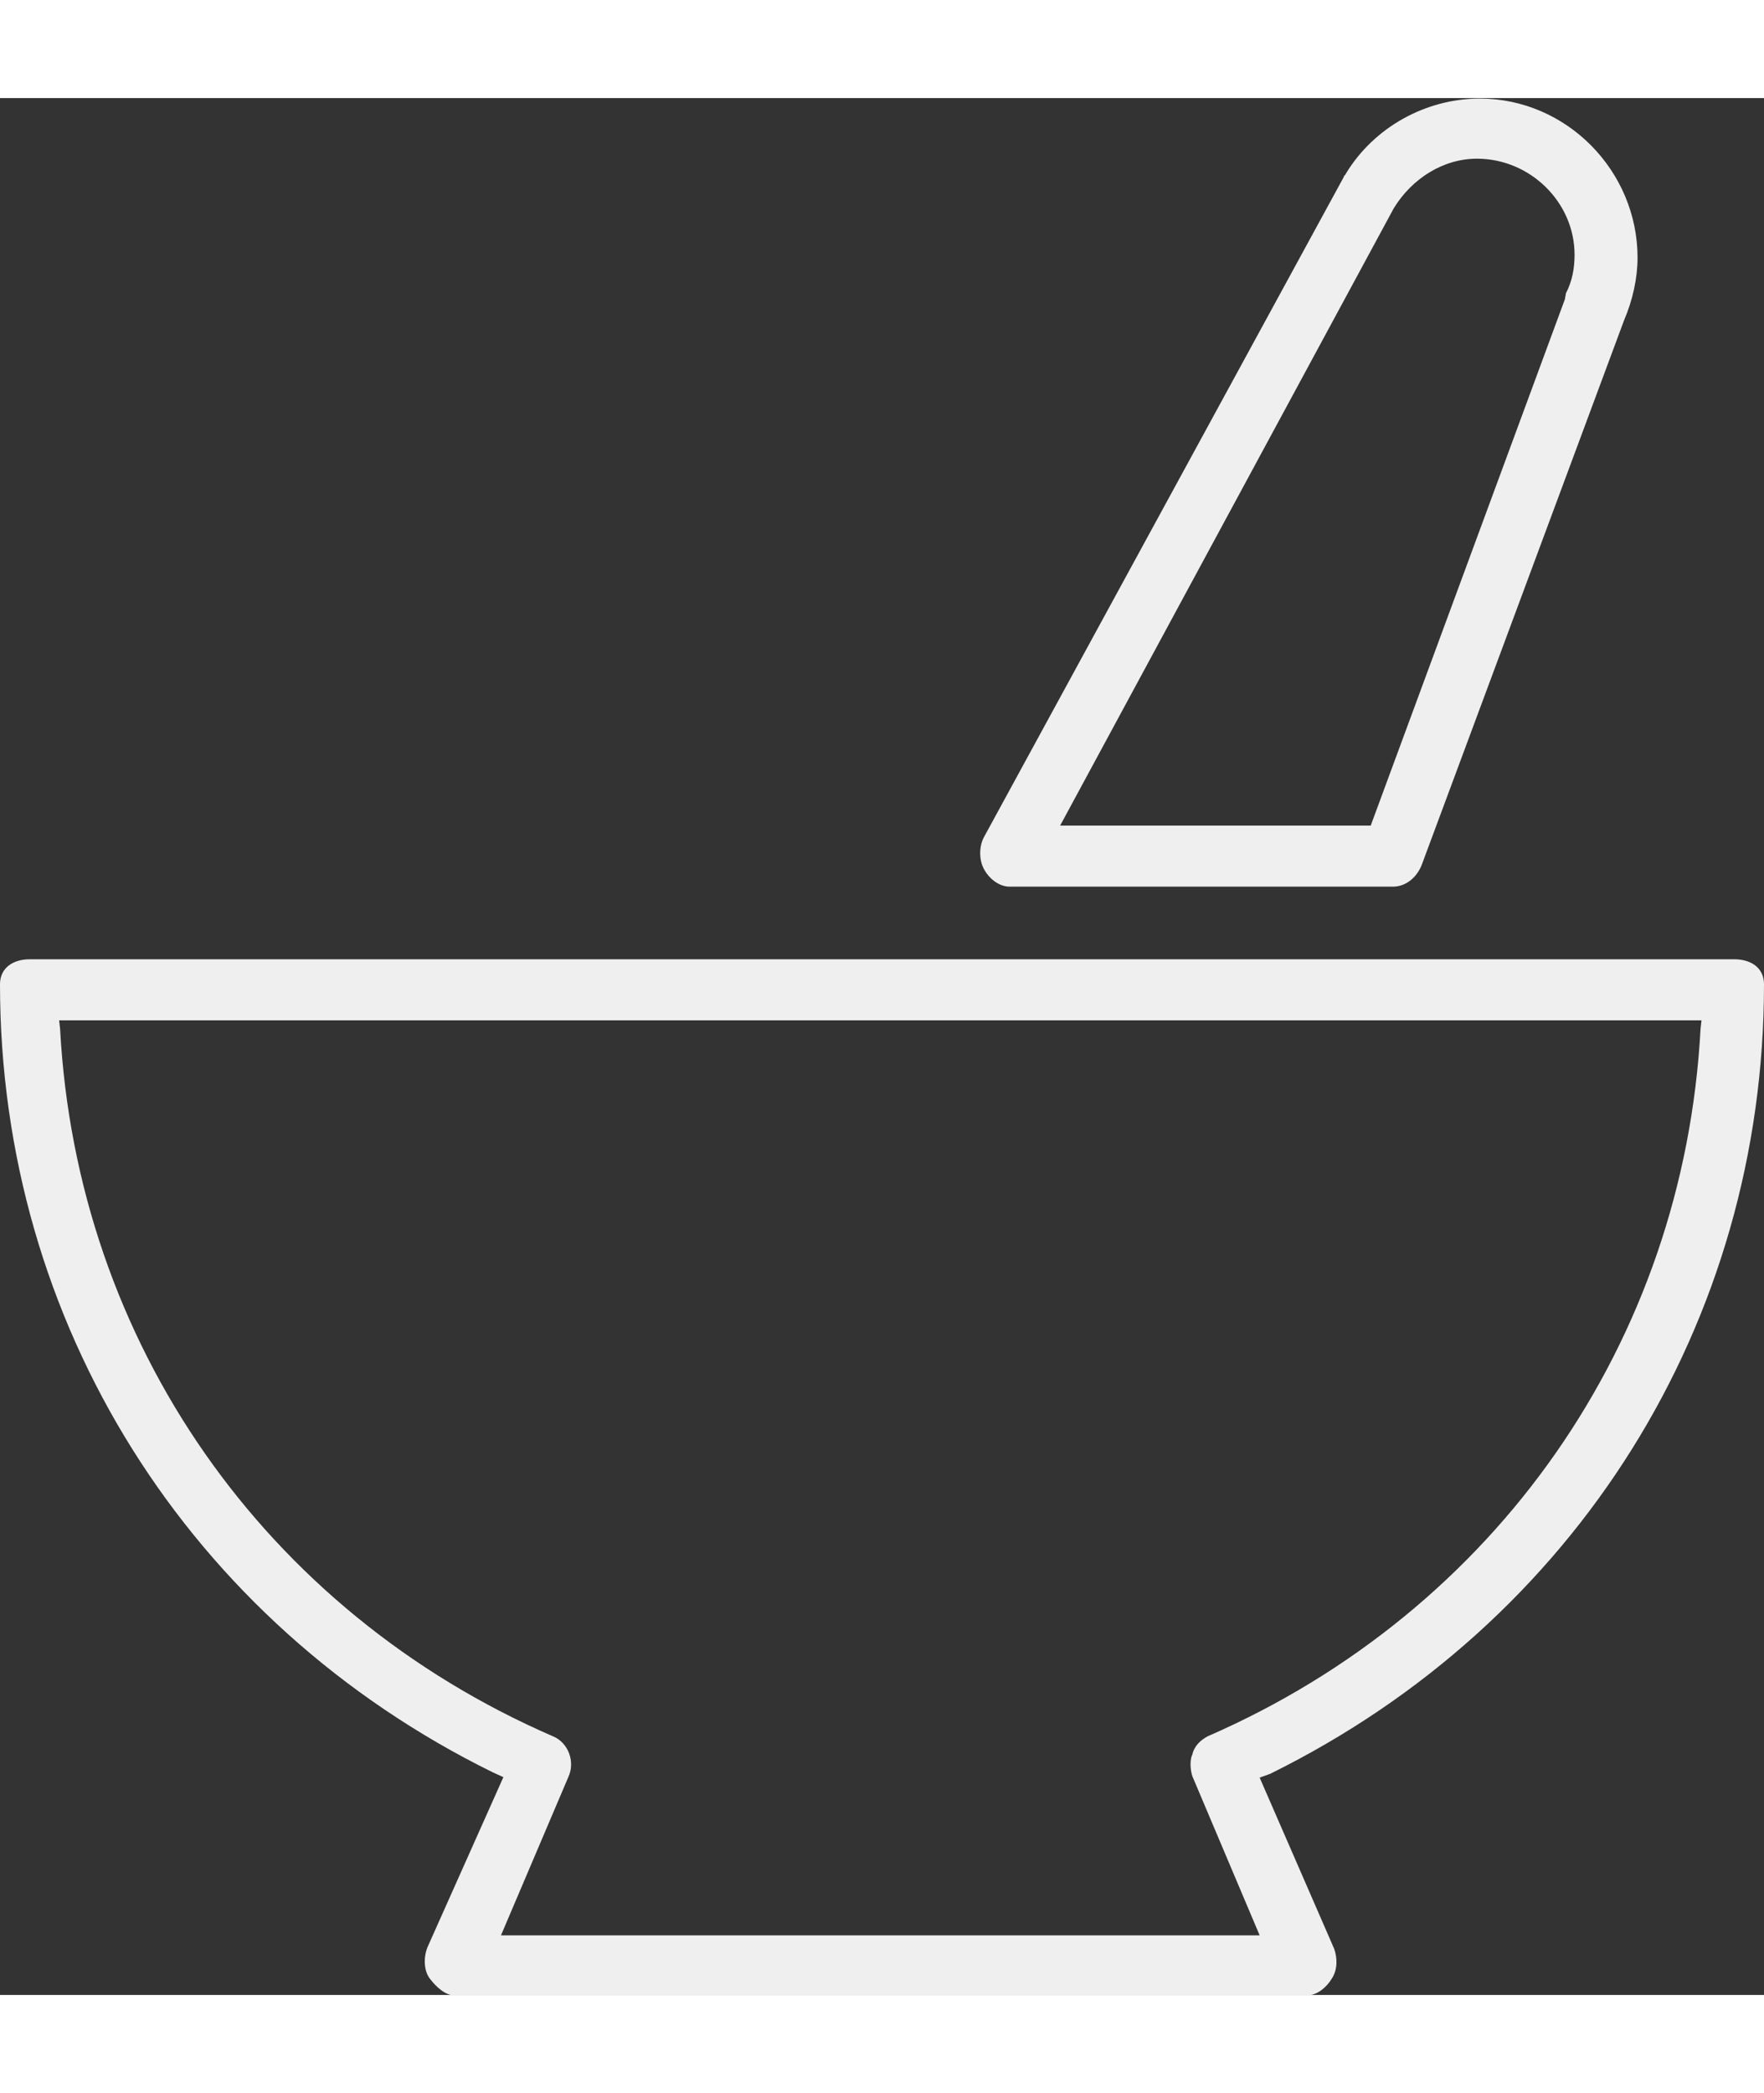
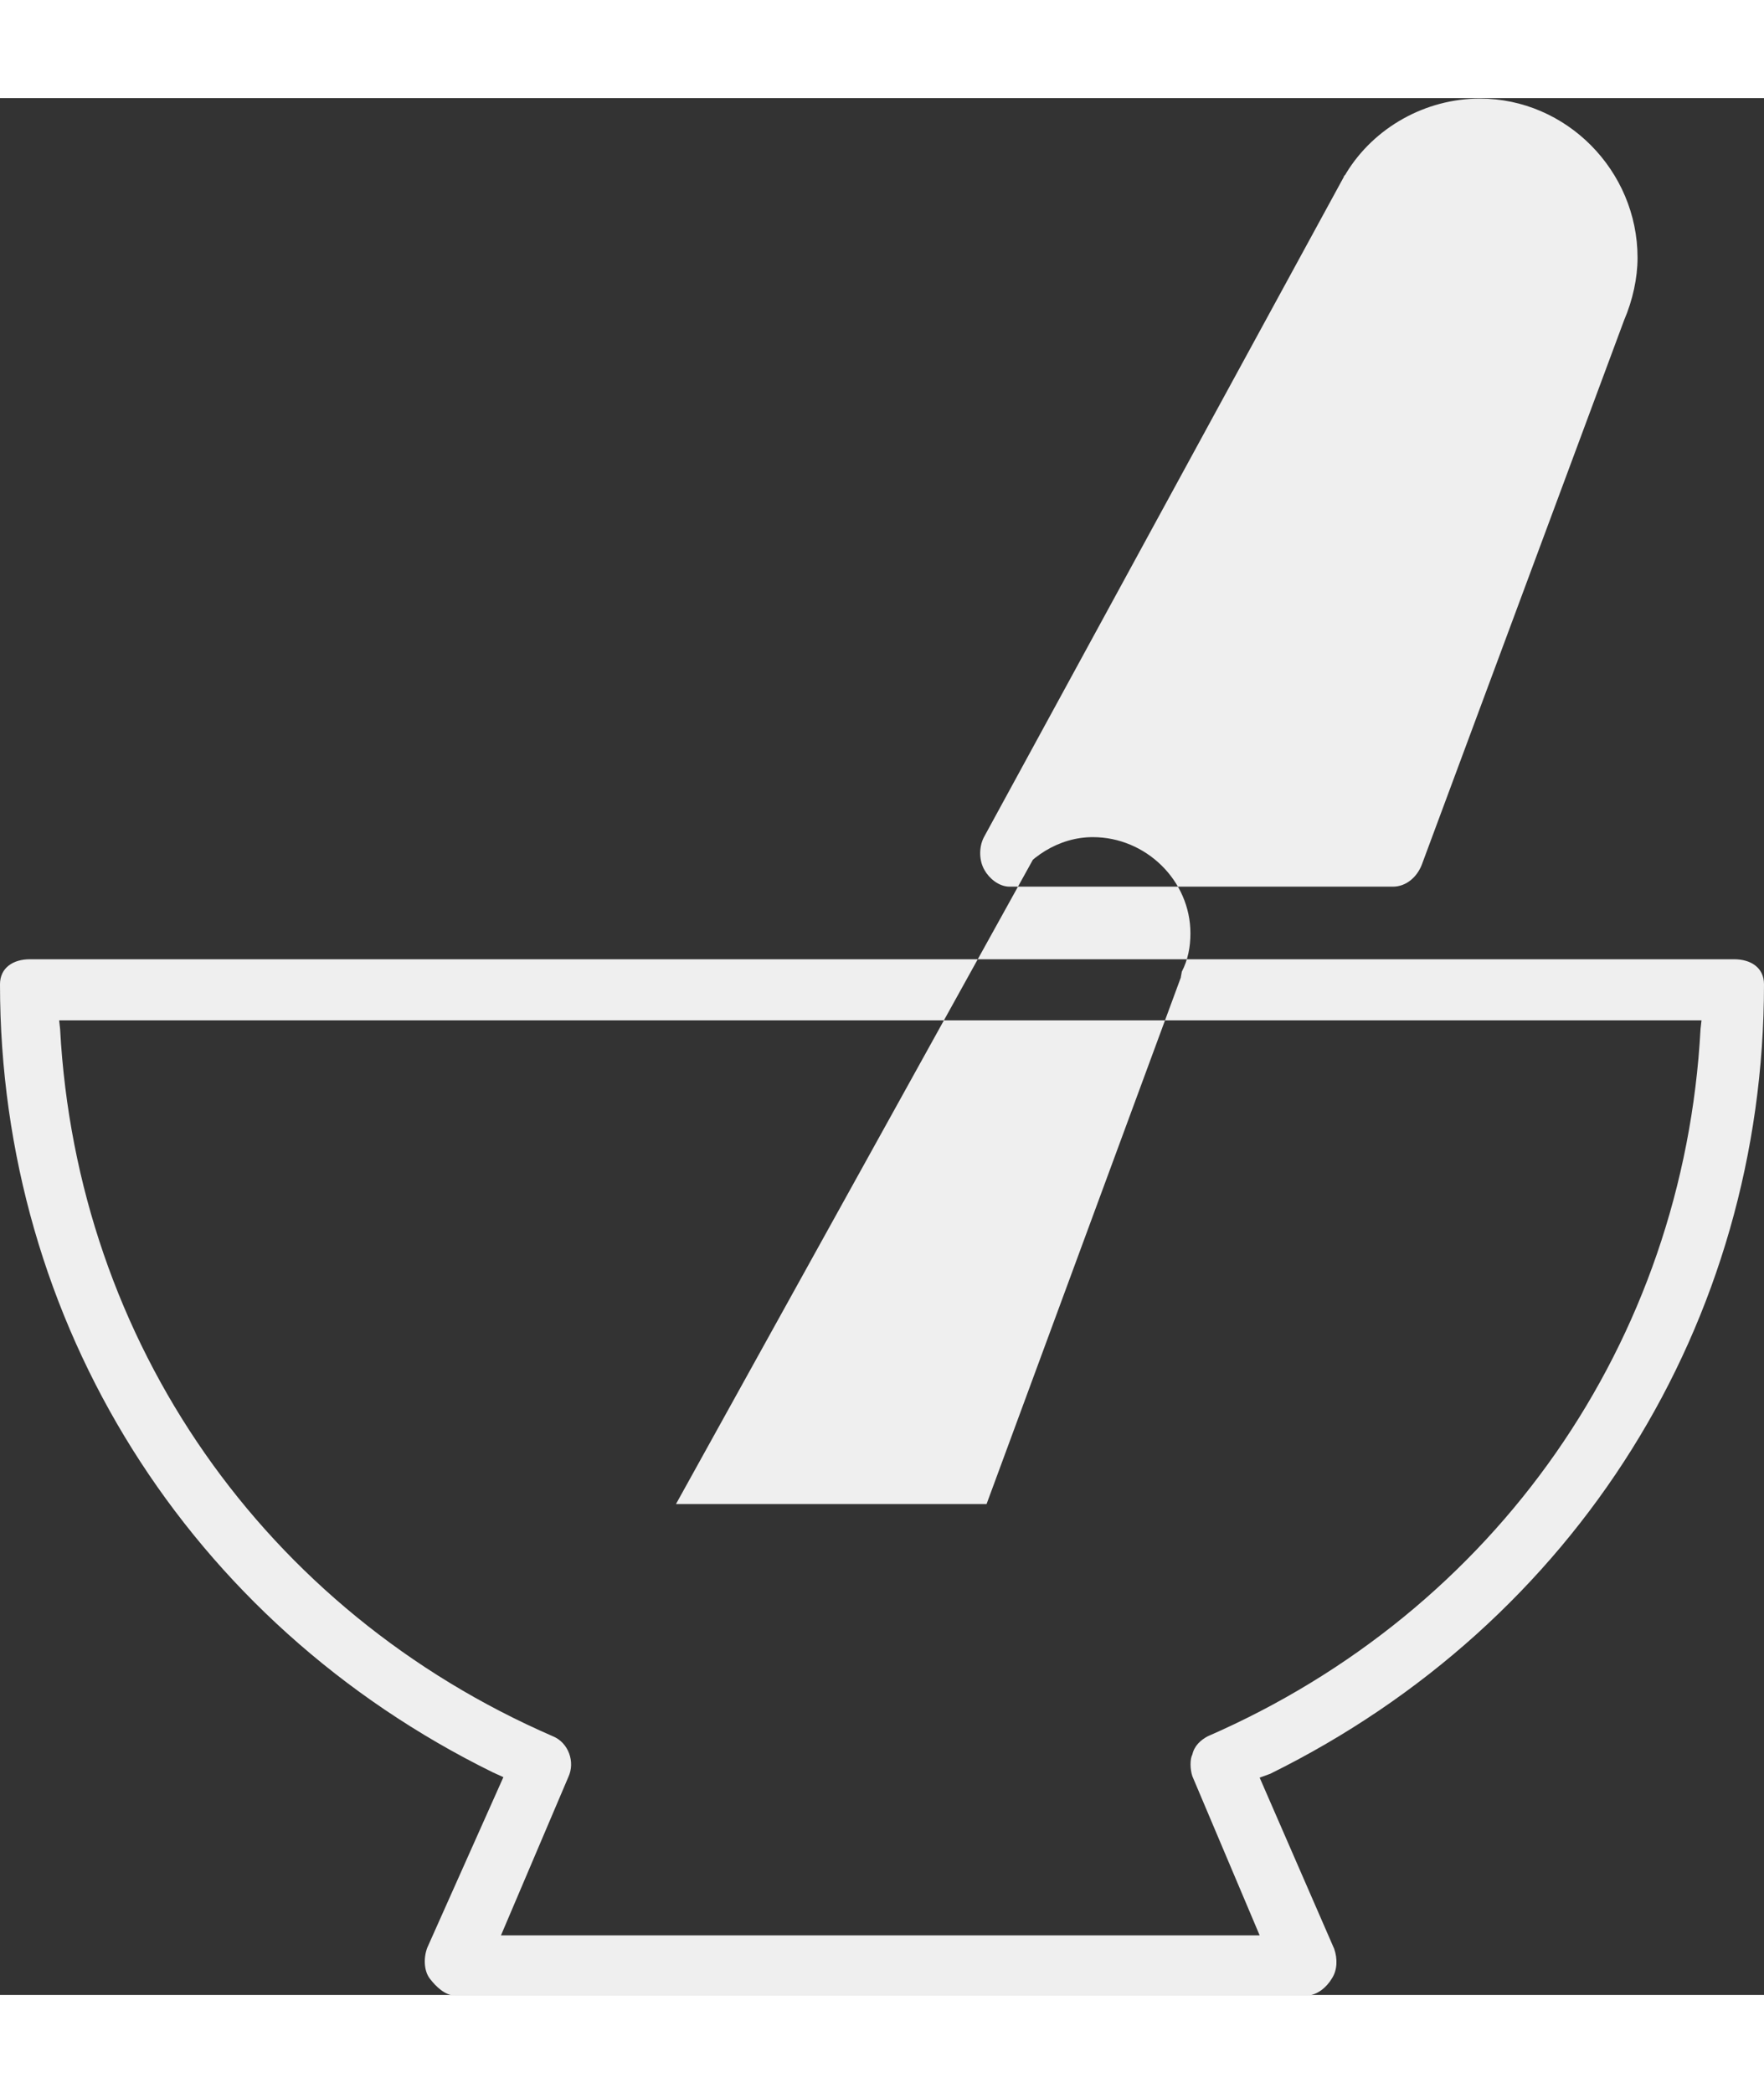
<svg xmlns="http://www.w3.org/2000/svg" version="1.1" id="Layer_1" x="0px" y="0px" width="59px" height="70px" viewBox="216.6 444.1 366.9 394.5" enable-background="new 216.6 444.1 366.9 394.5" xml:space="preserve">
  <rect x="216.6" y="444.1" width="366.9" height="394.5" fill="#333333" stroke="none" />
  <g>
-     <path fill="#EFEFEF" d="M583.5,628.4c0-3.5-2.8-5.2-6.2-5.2H222.8c-3.5,0-6.2,1.8-6.2,5.2c0,70.5,39.3,132.8,102.5,163.9l2.2,1  l-15.8,35.4c-0.8,2-0.8,4.8,0.5,6.5s3.2,3.5,5.2,3.5h177.2c2.2,0,4.2-1.8,5.2-3.5c1.2-1.8,1.2-4.2,0.5-6.2l-15.5-35.6l2.2-0.8  C544.4,761.2,583.5,698.8,583.5,628.4z M464.6,793.1l14,33.1H320.8l14-32.9c1.5-3.2,0-7.2-3.2-8.5c-59.9-26-99-81.9-102.5-147.1  l-0.2-1.8h341.6l-0.2,1.8c-3.5,65.1-42.6,121-102.5,147.1c-1.5,0.8-2.8,2-3.2,3.8C464.1,789.5,464.1,791.6,464.6,793.1z   M426.6,608.1h79.7c2.8,0,5-2,6-4.5l42.1-113.3c1.8-4.2,2.8-8.8,2.8-13c0-18.1-14.8-33.1-32.8-33.1c-11.3,0-22,6-27.8,15.5  c-0.2,0.5-0.5,0.5-0.5,0.8l-74.9,137.4c-1,2-1,4.8,0.2,6.8C422.3,606.3,424.3,608.1,426.6,608.1z M506.5,467  c3.8-6.2,10.3-10.3,17.3-10.3c11,0,20.3,9,20.3,20c0,2.8-0.5,5.5-1.8,8c0,0.2-0.2,1-0.2,1.2l-40.4,109.5h-64.6L506.5,467z" />
+     <path fill="#EFEFEF" d="M583.5,628.4c0-3.5-2.8-5.2-6.2-5.2H222.8c-3.5,0-6.2,1.8-6.2,5.2c0,70.5,39.3,132.8,102.5,163.9l2.2,1  l-15.8,35.4c-0.8,2-0.8,4.8,0.5,6.5s3.2,3.5,5.2,3.5h177.2c2.2,0,4.2-1.8,5.2-3.5c1.2-1.8,1.2-4.2,0.5-6.2l-15.5-35.6l2.2-0.8  C544.4,761.2,583.5,698.8,583.5,628.4z M464.6,793.1l14,33.1H320.8l14-32.9c1.5-3.2,0-7.2-3.2-8.5c-59.9-26-99-81.9-102.5-147.1  l-0.2-1.8h341.6l-0.2,1.8c-3.5,65.1-42.6,121-102.5,147.1c-1.5,0.8-2.8,2-3.2,3.8C464.1,789.5,464.1,791.6,464.6,793.1z   M426.6,608.1h79.7c2.8,0,5-2,6-4.5l42.1-113.3c1.8-4.2,2.8-8.8,2.8-13c0-18.1-14.8-33.1-32.8-33.1c-11.3,0-22,6-27.8,15.5  c-0.2,0.5-0.5,0.5-0.5,0.8l-74.9,137.4c-1,2-1,4.8,0.2,6.8C422.3,606.3,424.3,608.1,426.6,608.1z c3.8-6.2,10.3-10.3,17.3-10.3c11,0,20.3,9,20.3,20c0,2.8-0.5,5.5-1.8,8c0,0.2-0.2,1-0.2,1.2l-40.4,109.5h-64.6L506.5,467z" />
  </g>
</svg>